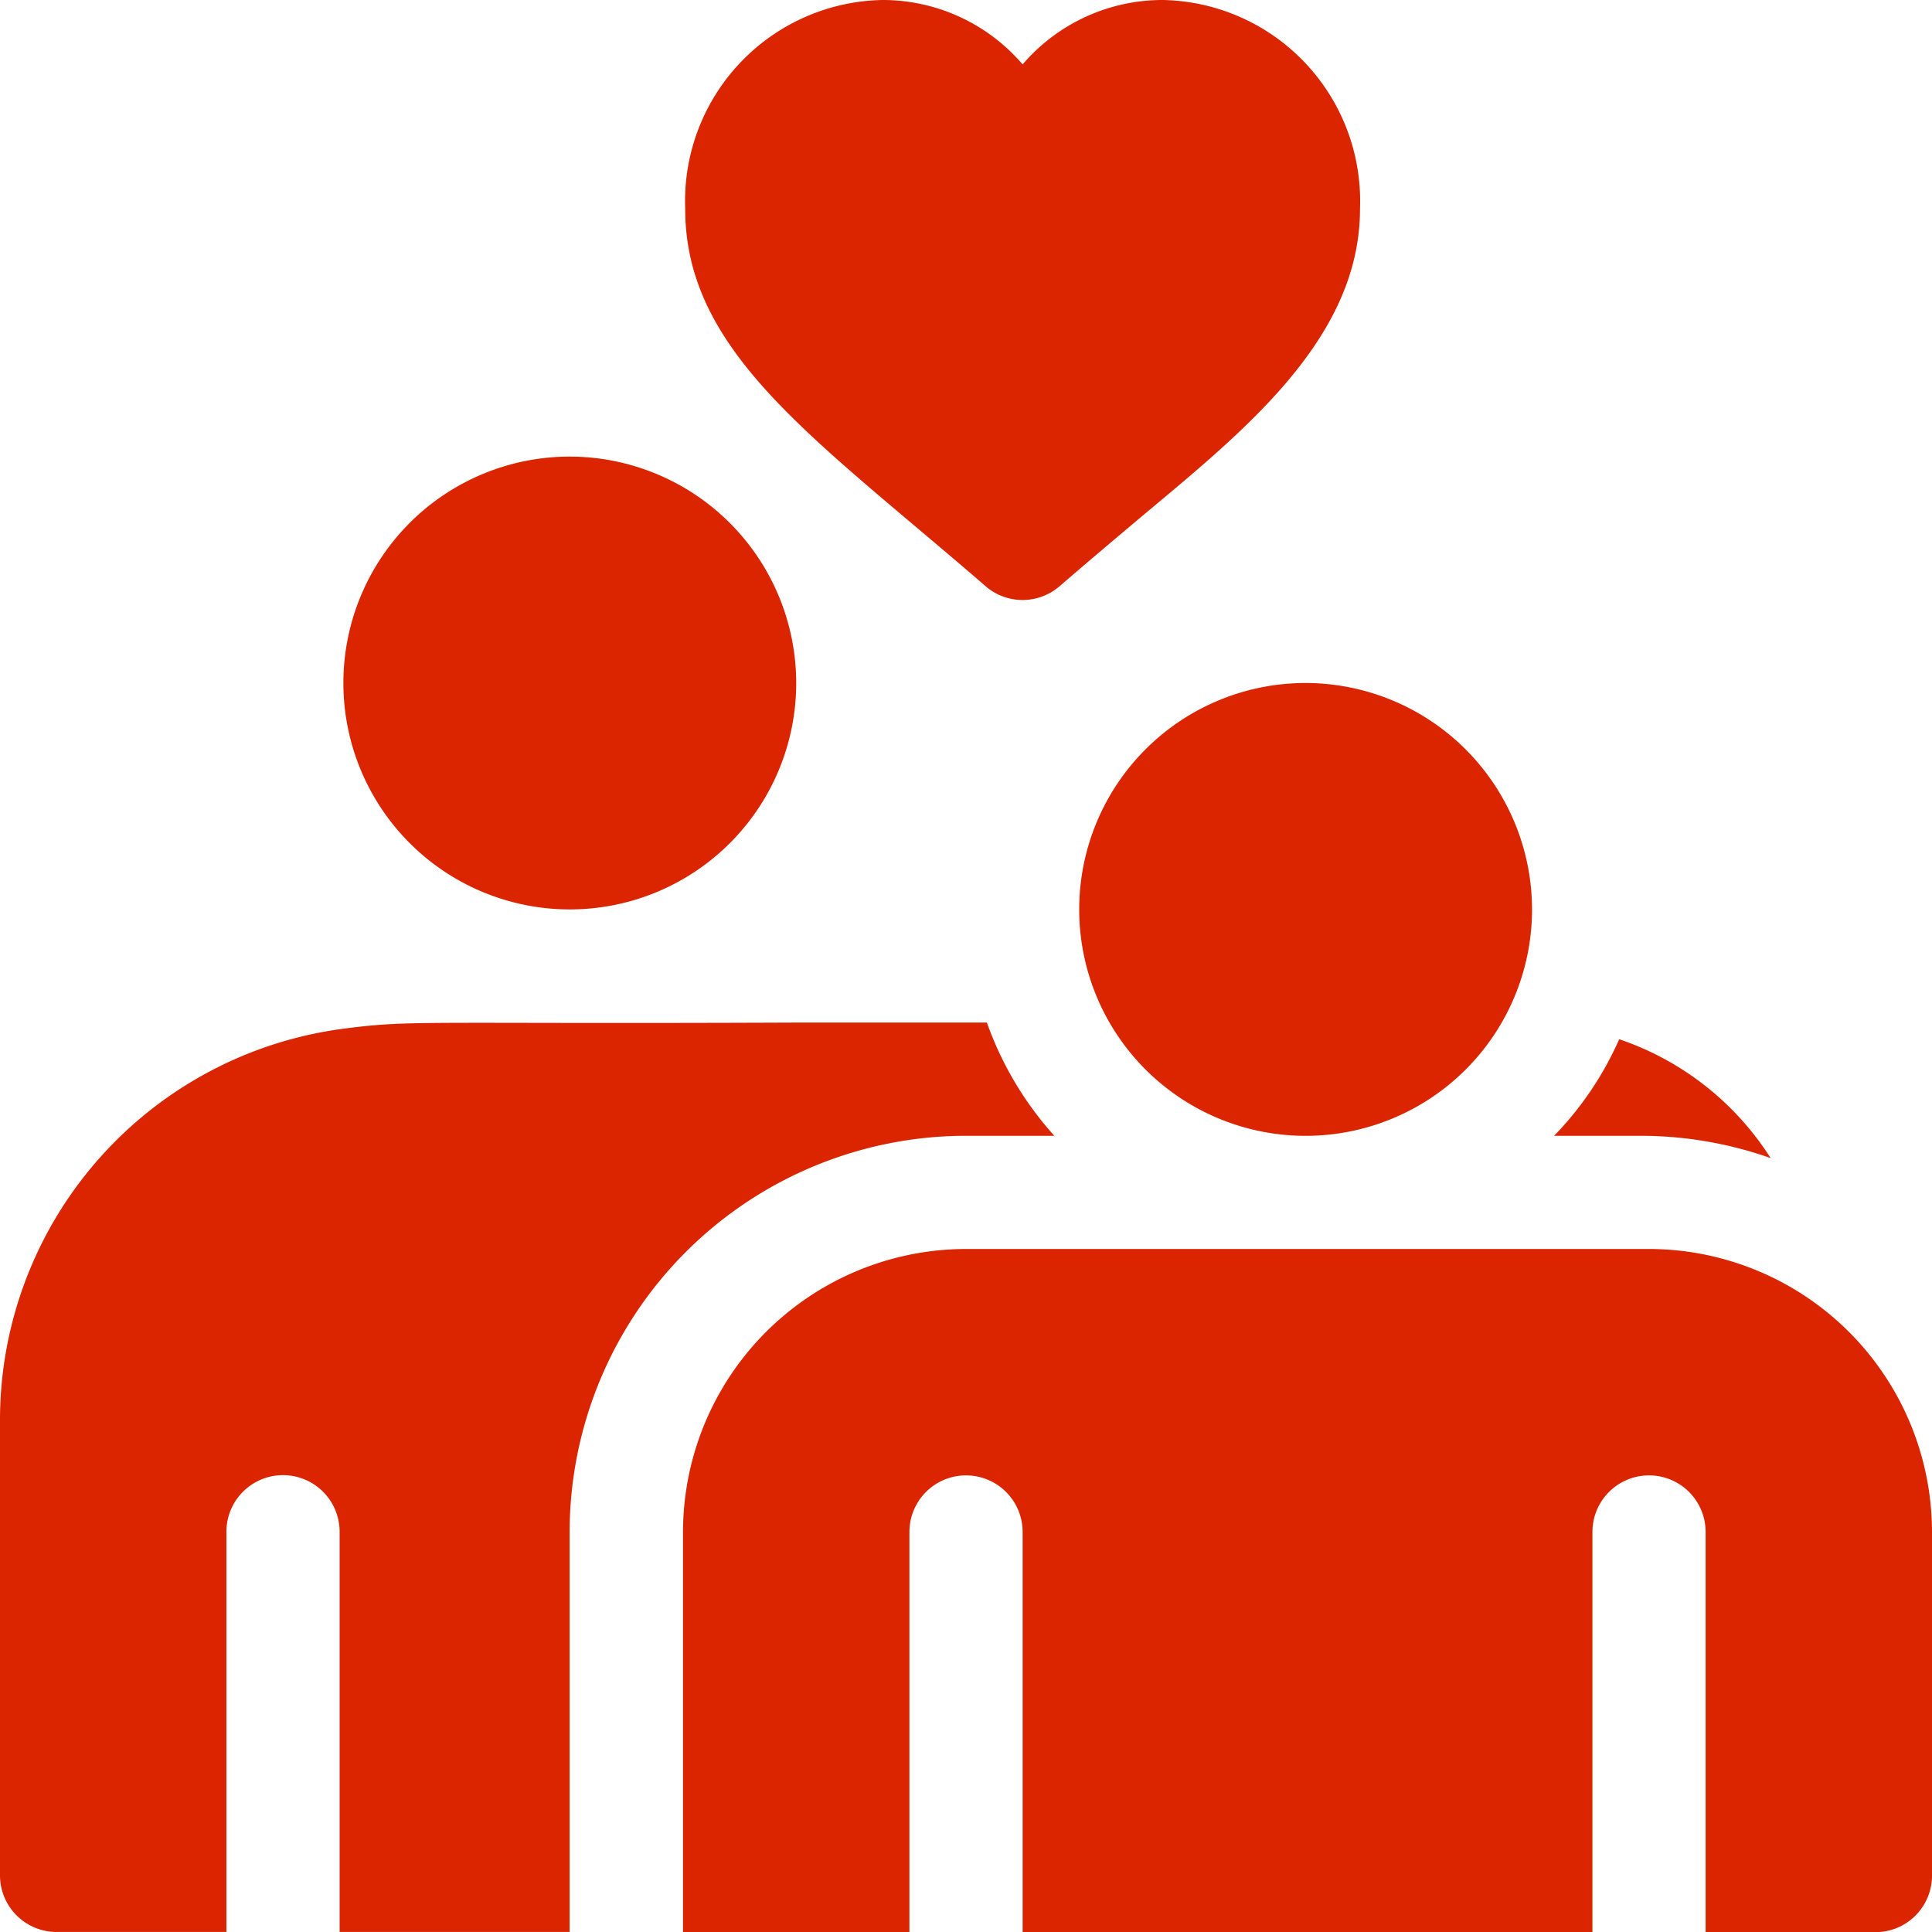
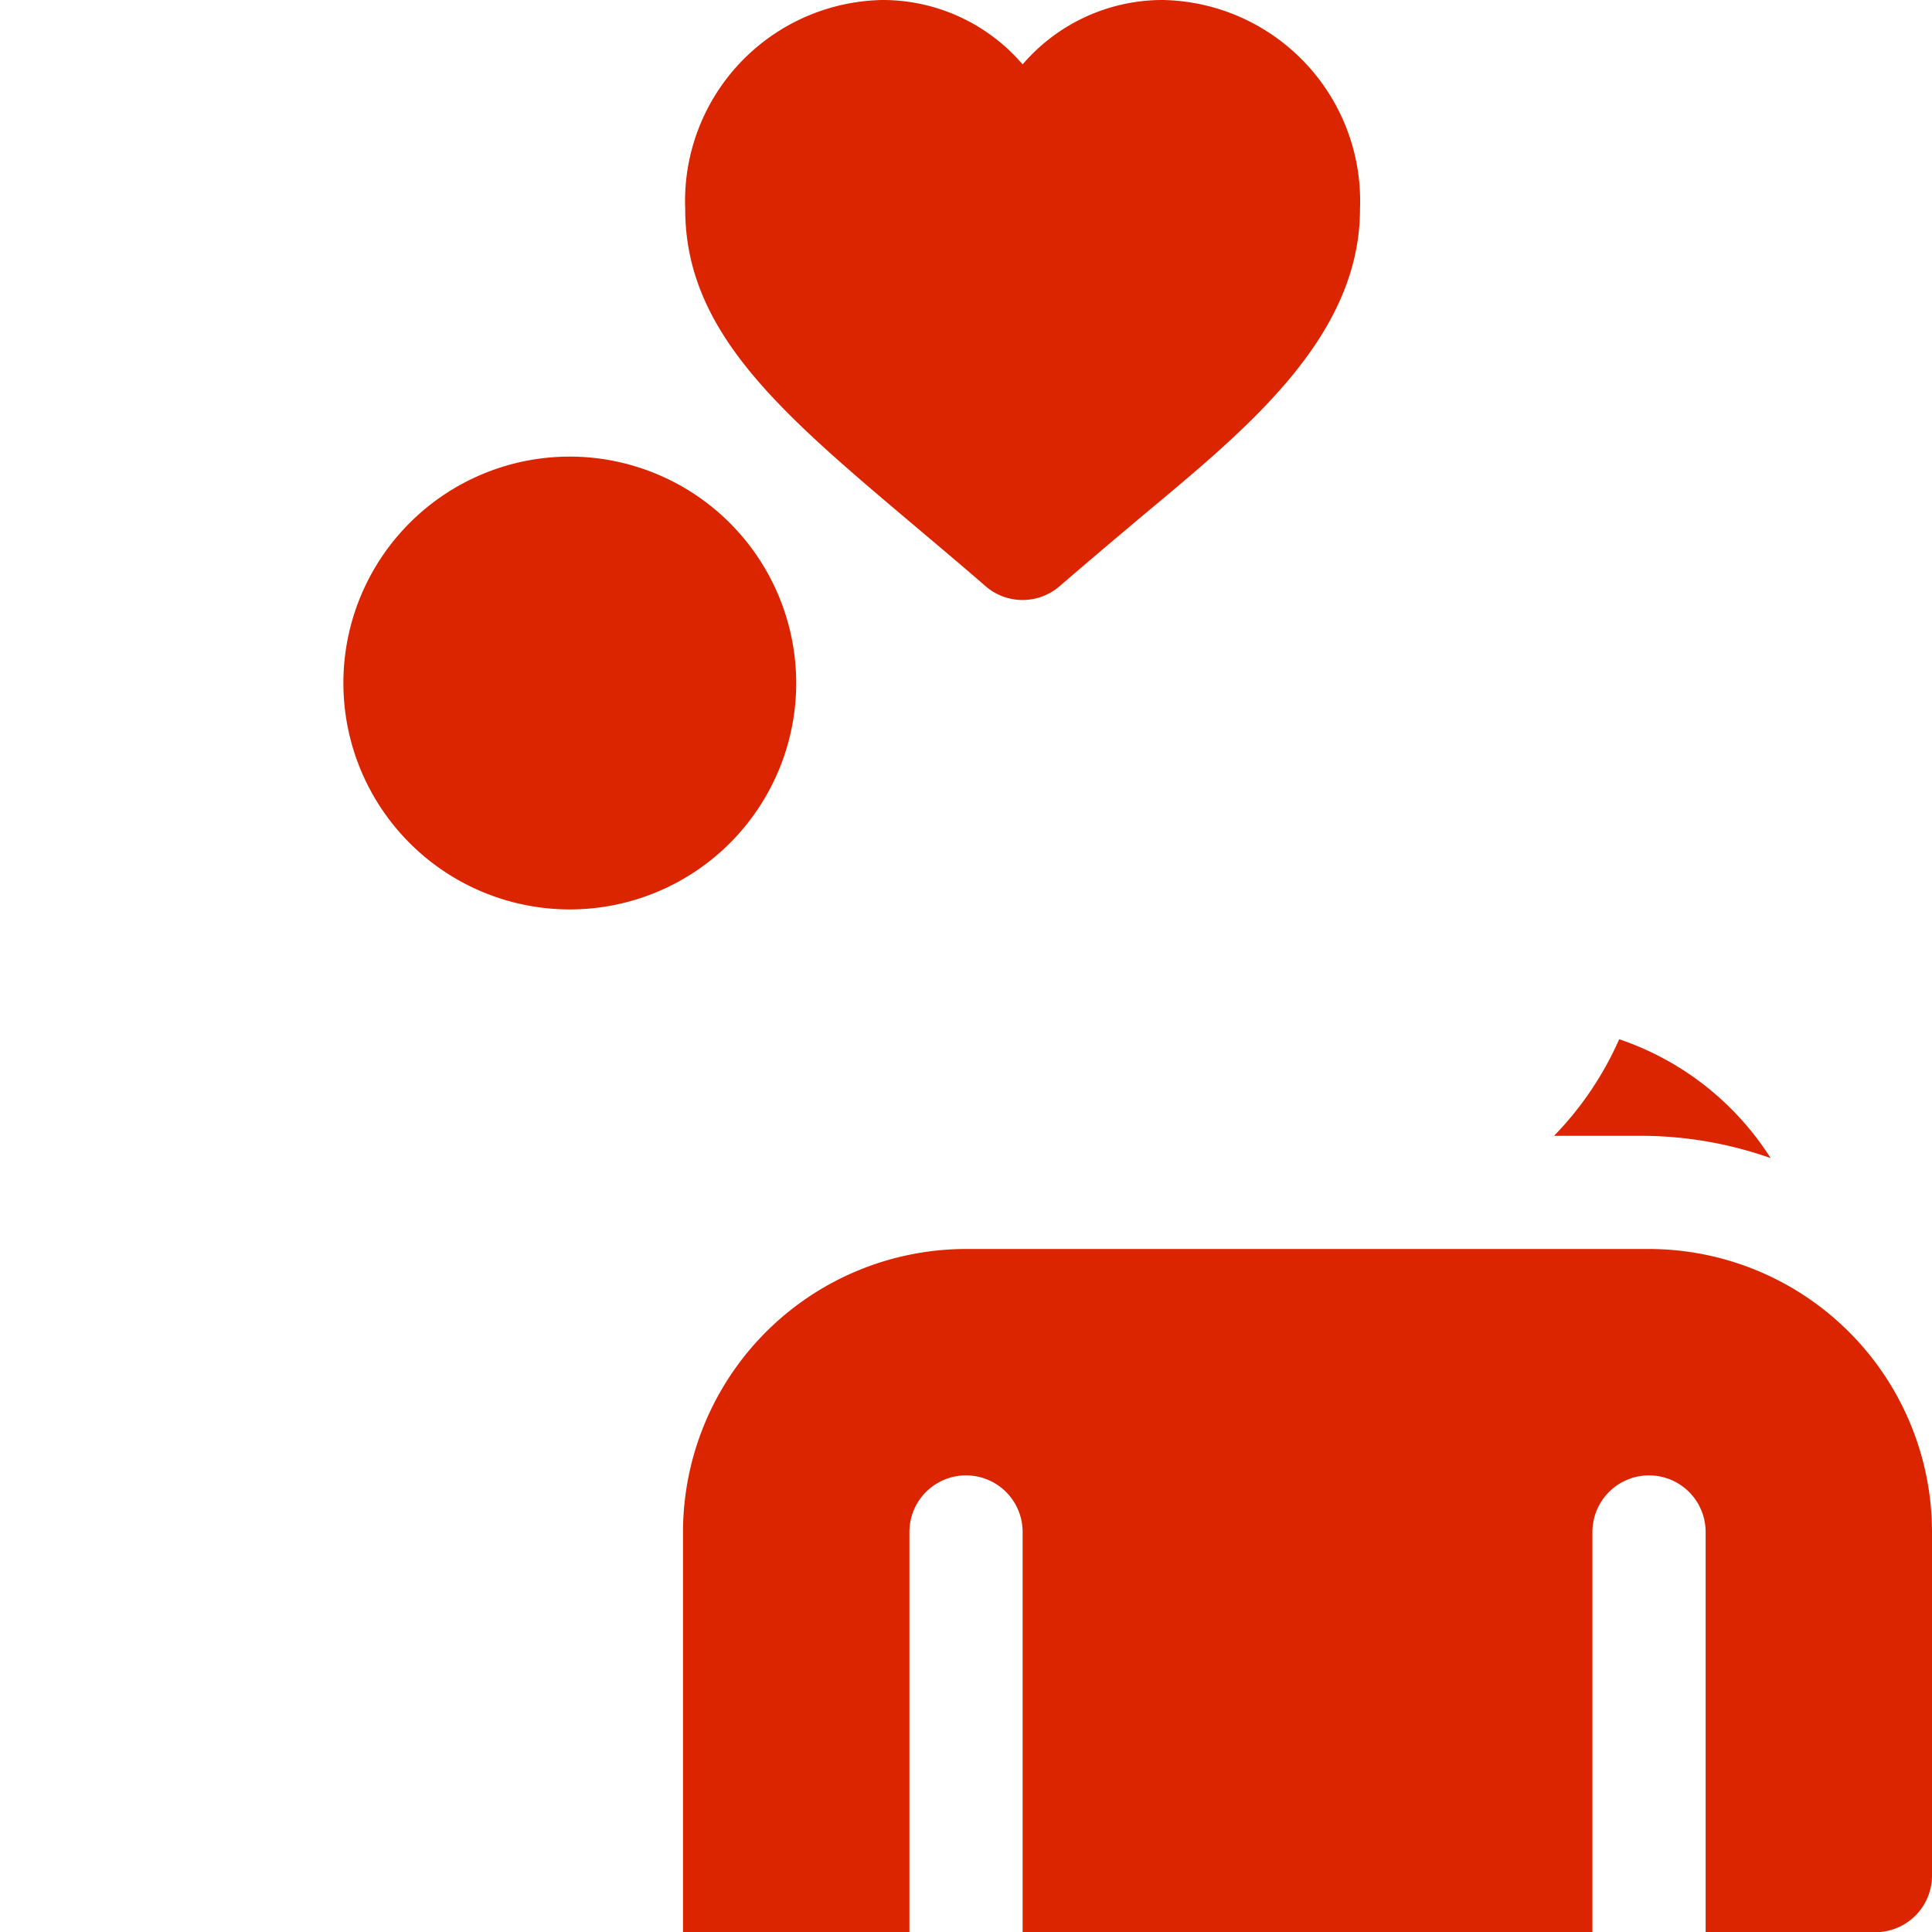
<svg xmlns="http://www.w3.org/2000/svg" id="care" width="42" height="42" viewBox="0 0 42 42">
  <g id="Group_540" data-name="Group 540" transform="translate(23.461 14.848)">
    <g id="Group_539" data-name="Group 539">
-       <path id="Path_854" data-name="Path 854" d="M290.922,181a4.922,4.922,0,1,0,4.922,4.922A4.928,4.928,0,0,0,290.922,181Z" transform="translate(-286 -181)" fill="#db2400" />
-     </g>
+       </g>
  </g>
  <g id="Group_542" data-name="Group 542" transform="translate(33.783 22.592)">
    <g id="Group_541" data-name="Group 541">
      <path id="Path_855" data-name="Path 855" d="M416.543,277.987a6.289,6.289,0,0,0-3.292-2.584,7.155,7.155,0,0,1-1.416,2.1h1.982A8.5,8.5,0,0,1,416.543,277.987Z" transform="translate(-411.834 -275.403)" fill="#db2400" />
    </g>
  </g>
  <g id="Group_544" data-name="Group 544" transform="translate(0 22.23)">
    <g id="Group_543" data-name="Group 543">
-       <path id="Path_856" data-name="Path 856" d="M21.454,271H17.278c-8.091.034-8.307-.062-9.771.128A8.581,8.581,0,0,0,0,279.613v9.926a1.23,1.23,0,0,0,1.23,1.23H4.922v-8.7a1.23,1.23,0,0,1,2.461,0v8.7h5v-8.7A8.624,8.624,0,0,1,21,273.461h1.92A7.347,7.347,0,0,1,21.454,271Z" transform="translate(0 -271)" fill="#db2400" />
-     </g>
+       </g>
  </g>
  <g id="Group_546" data-name="Group 546" transform="translate(7.465 9.926)">
    <g id="Group_545" data-name="Group 545">
      <path id="Path_857" data-name="Path 857" d="M95.922,121a4.922,4.922,0,1,0,4.922,4.922A4.928,4.928,0,0,0,95.922,121Z" transform="translate(-91 -121)" fill="#db2400" />
    </g>
  </g>
  <g id="Group_548" data-name="Group 548" transform="translate(14.848 27.152)">
    <g id="Group_547" data-name="Group 547">
      <path id="Path_858" data-name="Path 858" d="M202,331H187.152A6.159,6.159,0,0,0,181,337.152v8.7h4.922v-8.7a1.23,1.23,0,0,1,2.461,0v8.7H200.77v-8.7a1.23,1.23,0,0,1,2.461,0v8.7h3.691a1.23,1.23,0,0,0,1.23-1.23v-7.465A6.159,6.159,0,0,0,202,331Z" transform="translate(-181 -331)" fill="#db2400" />
    </g>
  </g>
  <g id="Group_550" data-name="Group 550" transform="translate(14.896)">
    <g id="Group_549" data-name="Group 549">
      <path id="Path_859" data-name="Path 859" d="M191.973,0a4.006,4.006,0,0,0-3.052,1.4A4.006,4.006,0,0,0,185.869,0a4.372,4.372,0,0,0-4.283,4.545c0,2.676,2.081,4.432,4.96,6.863.493.416,1.019.858,1.569,1.335a1.229,1.229,0,0,0,1.61,0c.546-.471,1.065-.91,1.553-1.321,2.253-1.9,4.977-3.955,4.977-6.877A4.372,4.372,0,0,0,191.973,0Z" transform="translate(-181.586)" fill="#db2400" />
    </g>
  </g>
</svg>